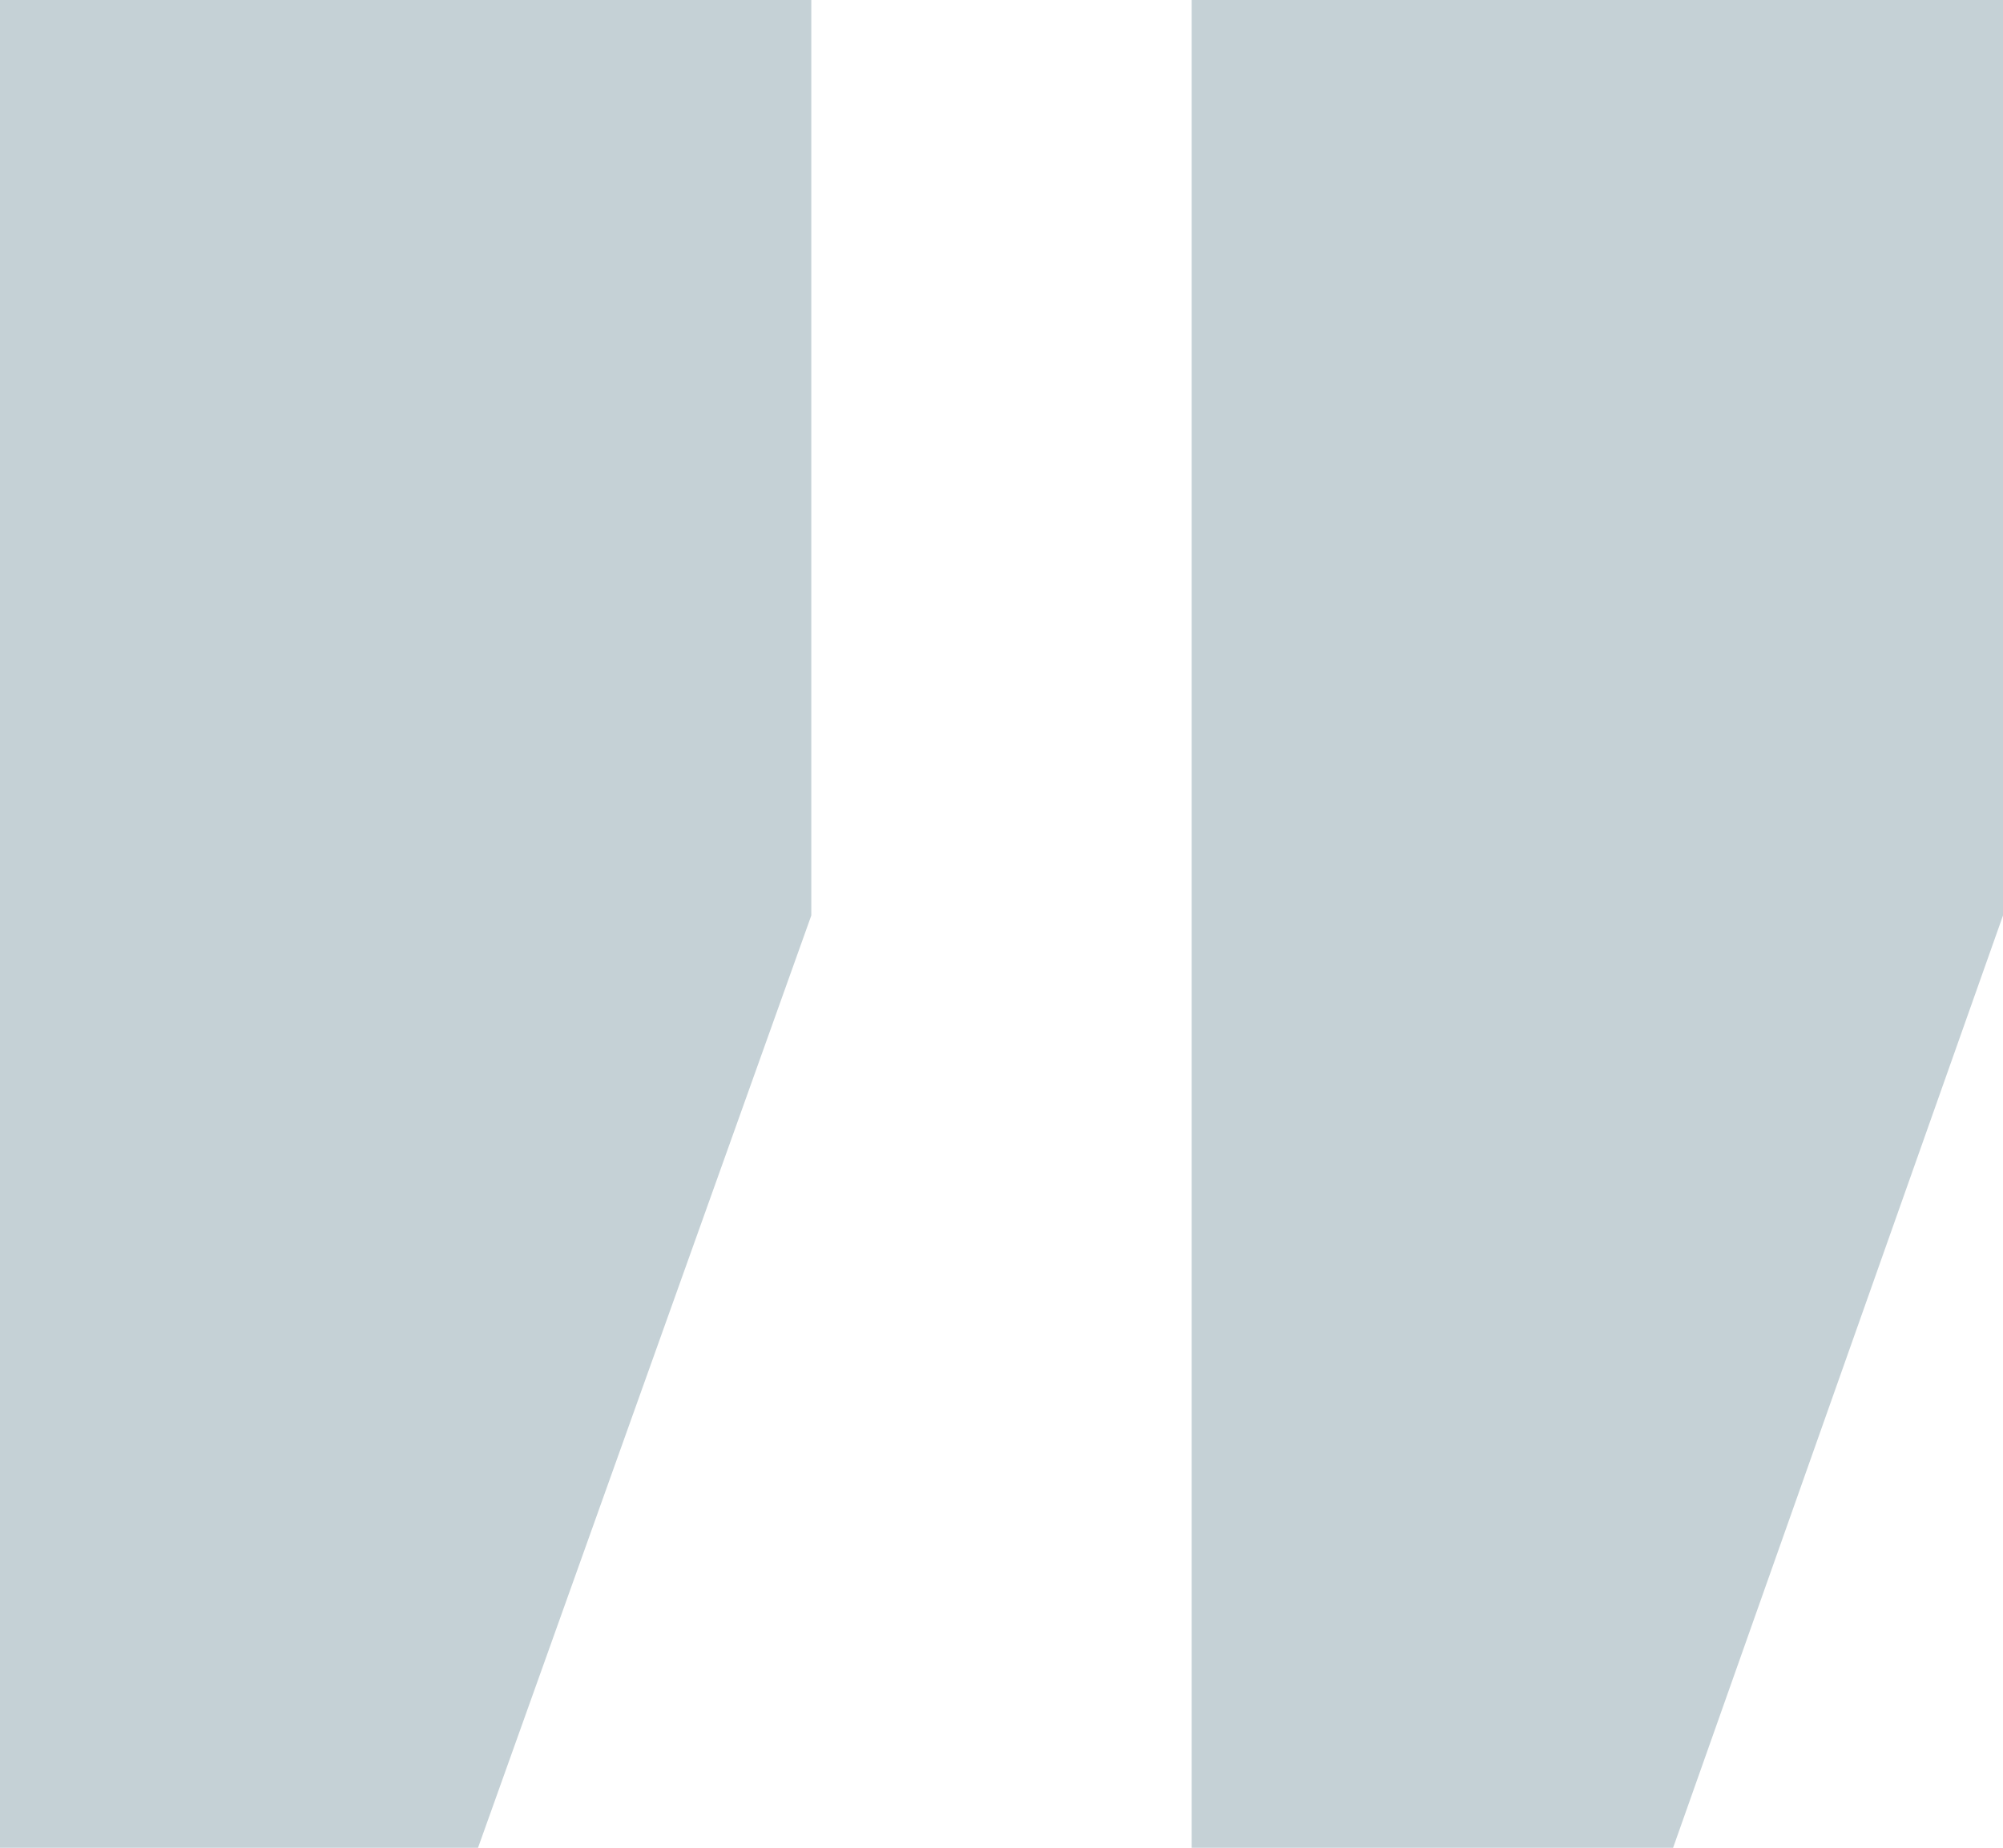
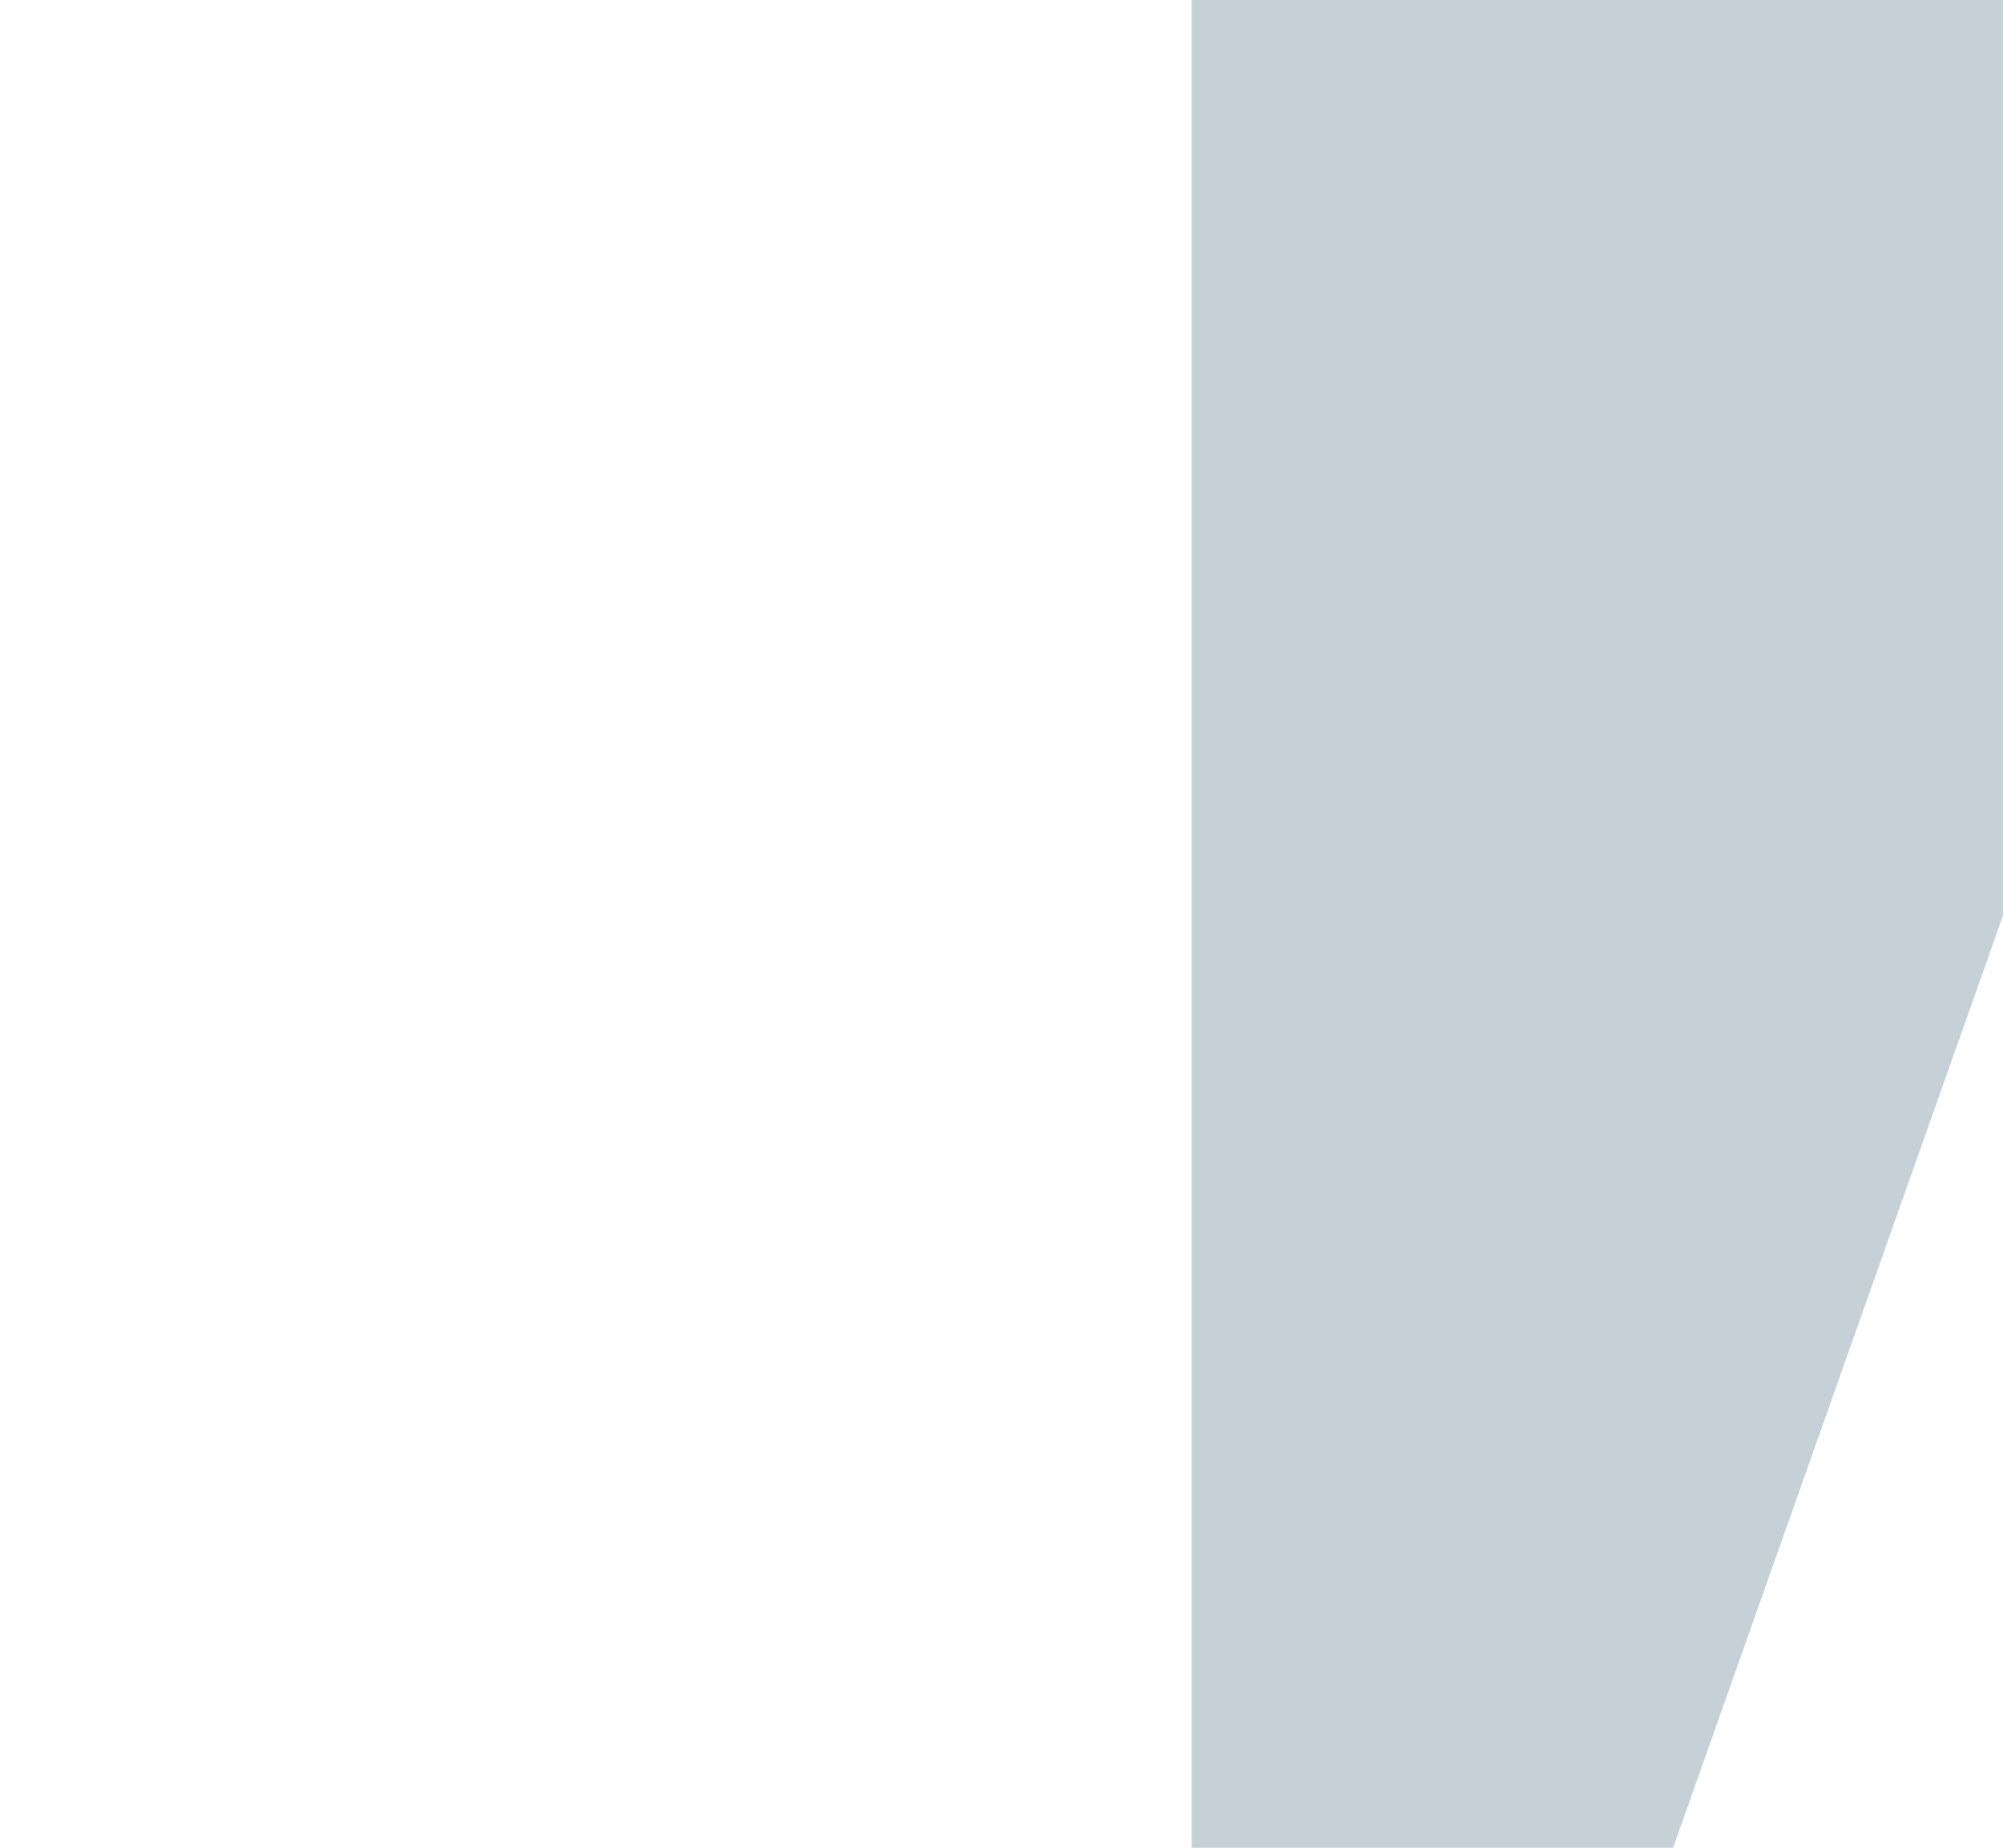
<svg xmlns="http://www.w3.org/2000/svg" width="59.5" height="54.9" viewBox="0 0 59.5 54.9">
  <g id="quote3" transform="translate(-210 -2881)">
-     <path id="Path_5821" data-name="Path 5821" d="M312,348V293.1h24.1v27.2L326.2,348Z" transform="translate(-102 2587.9)" fill="#c5d1d6" />
    <path id="Path_5822" data-name="Path 5822" d="M347.4,348V293.1h24.1v27.2L361.7,348Z" transform="translate(-102 2587.9)" fill="#c5d1d6" />
  </g>
</svg>